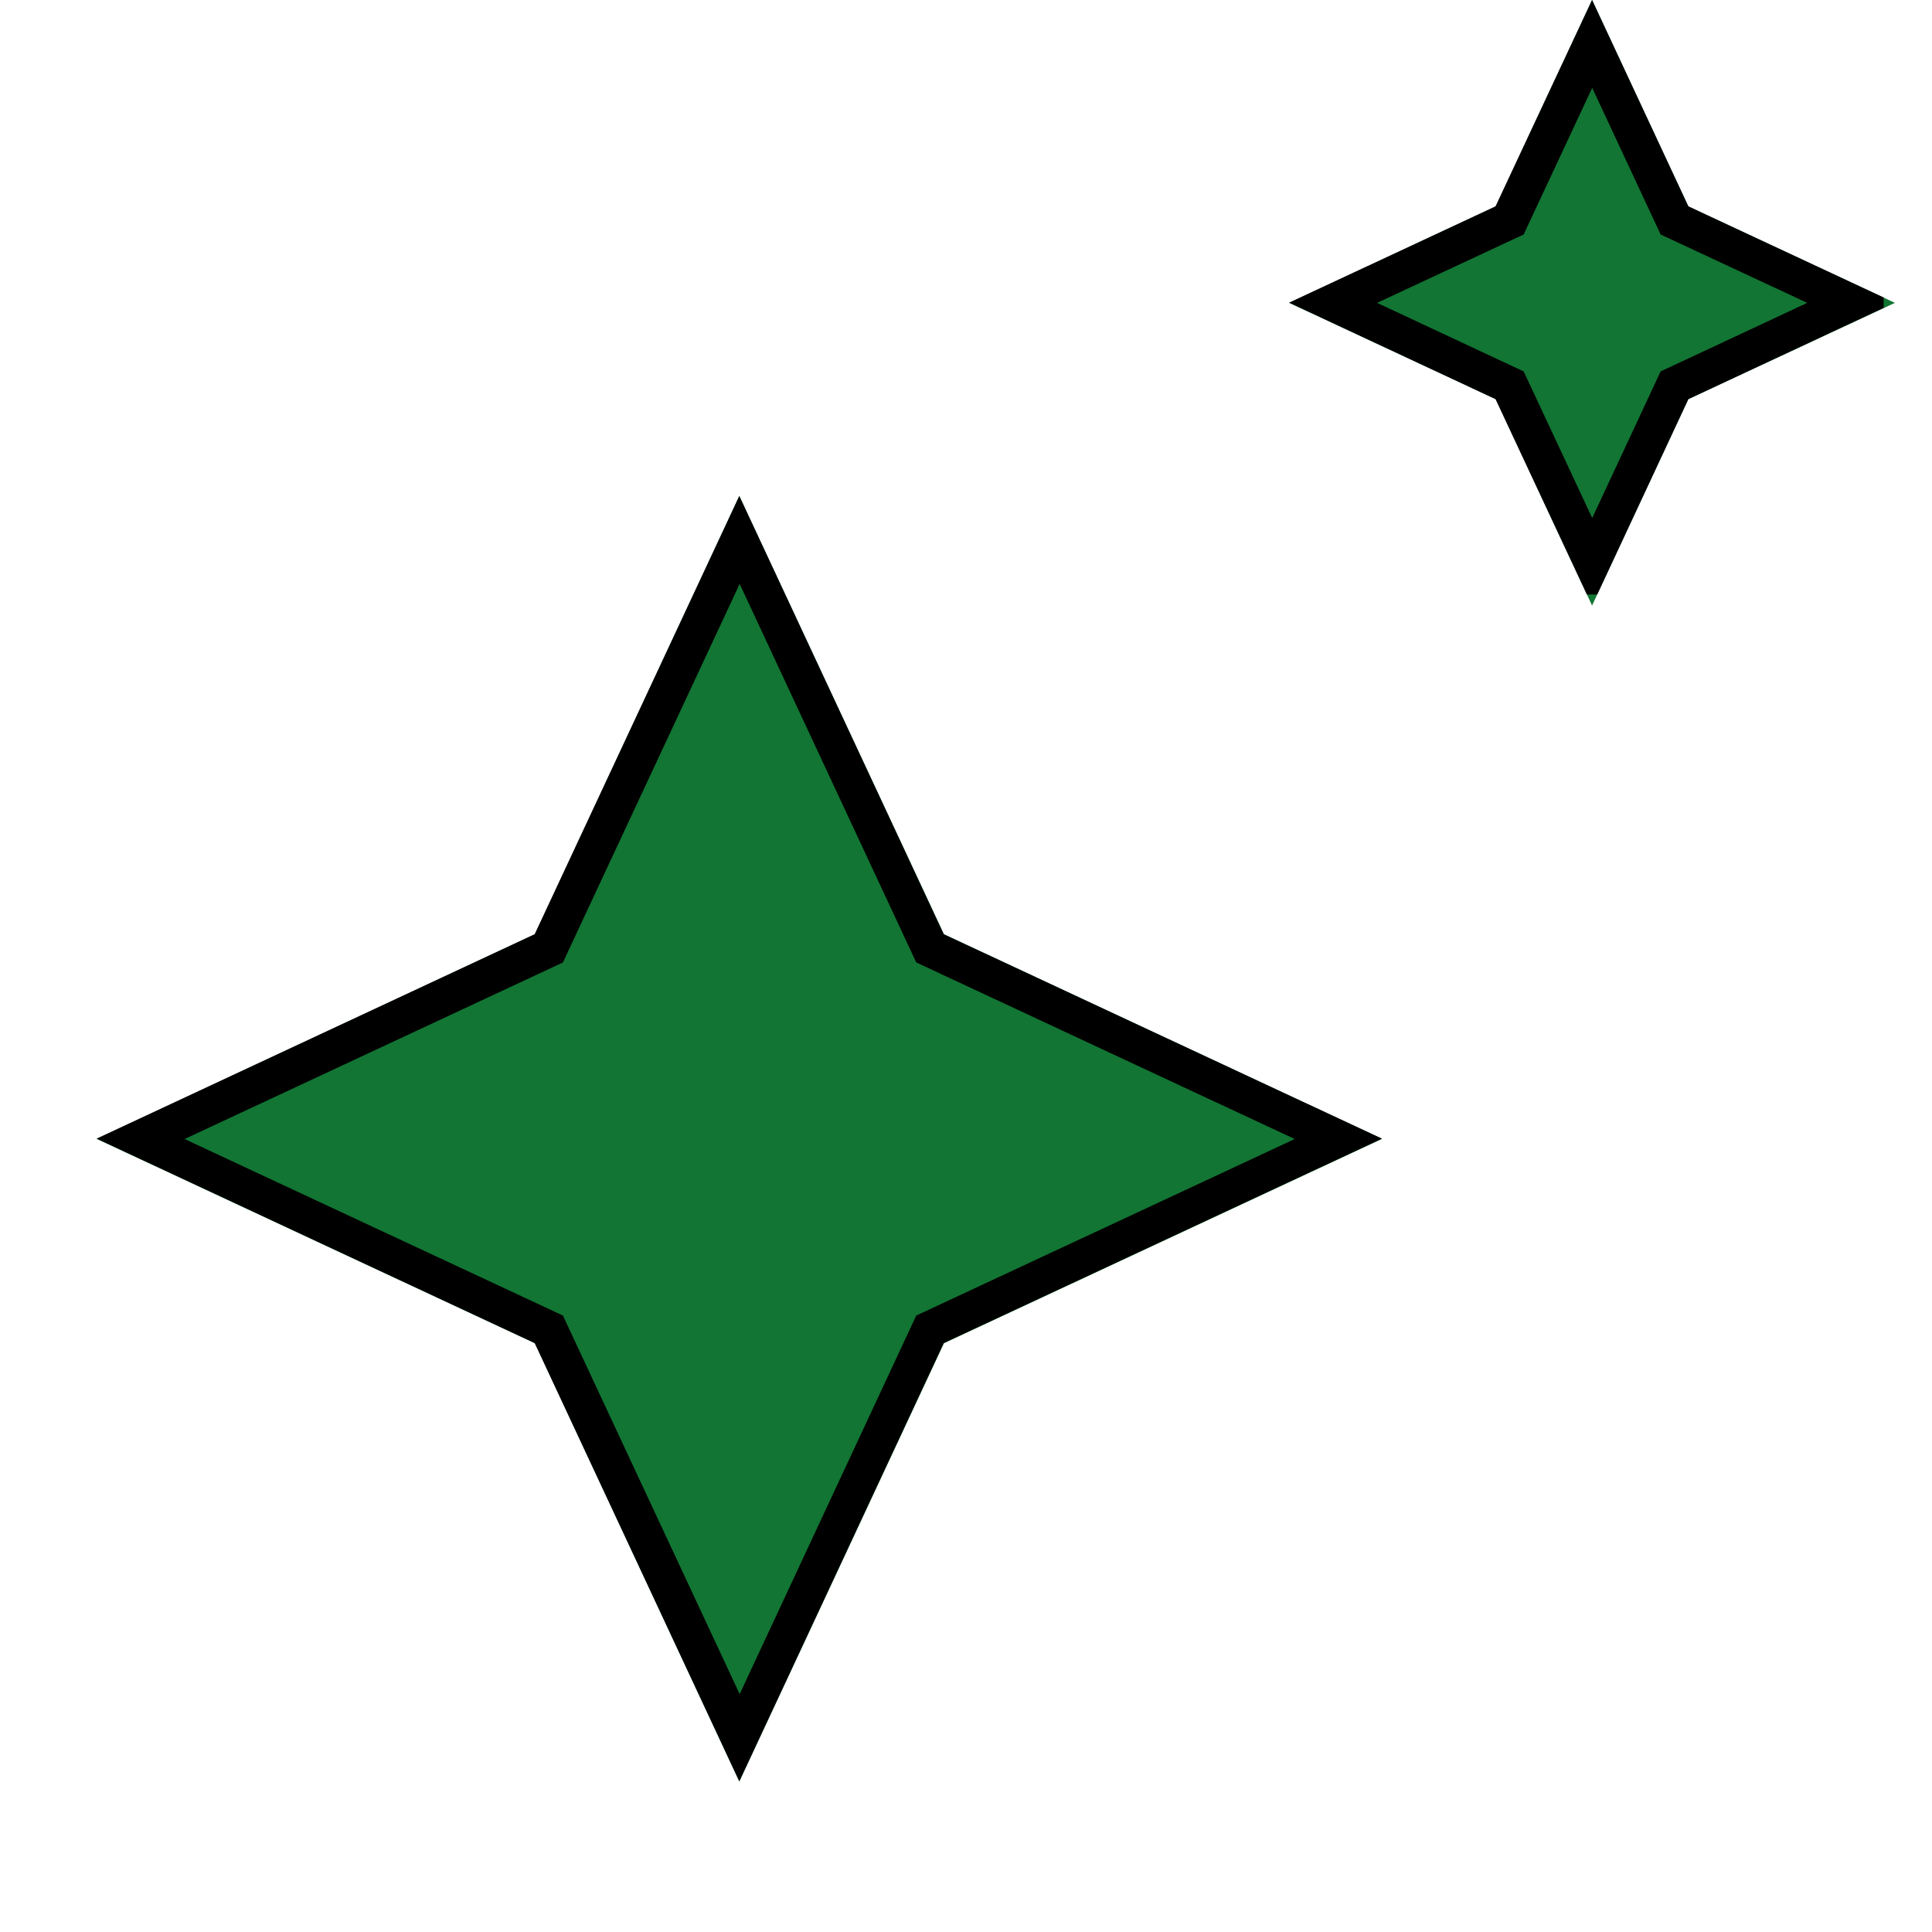
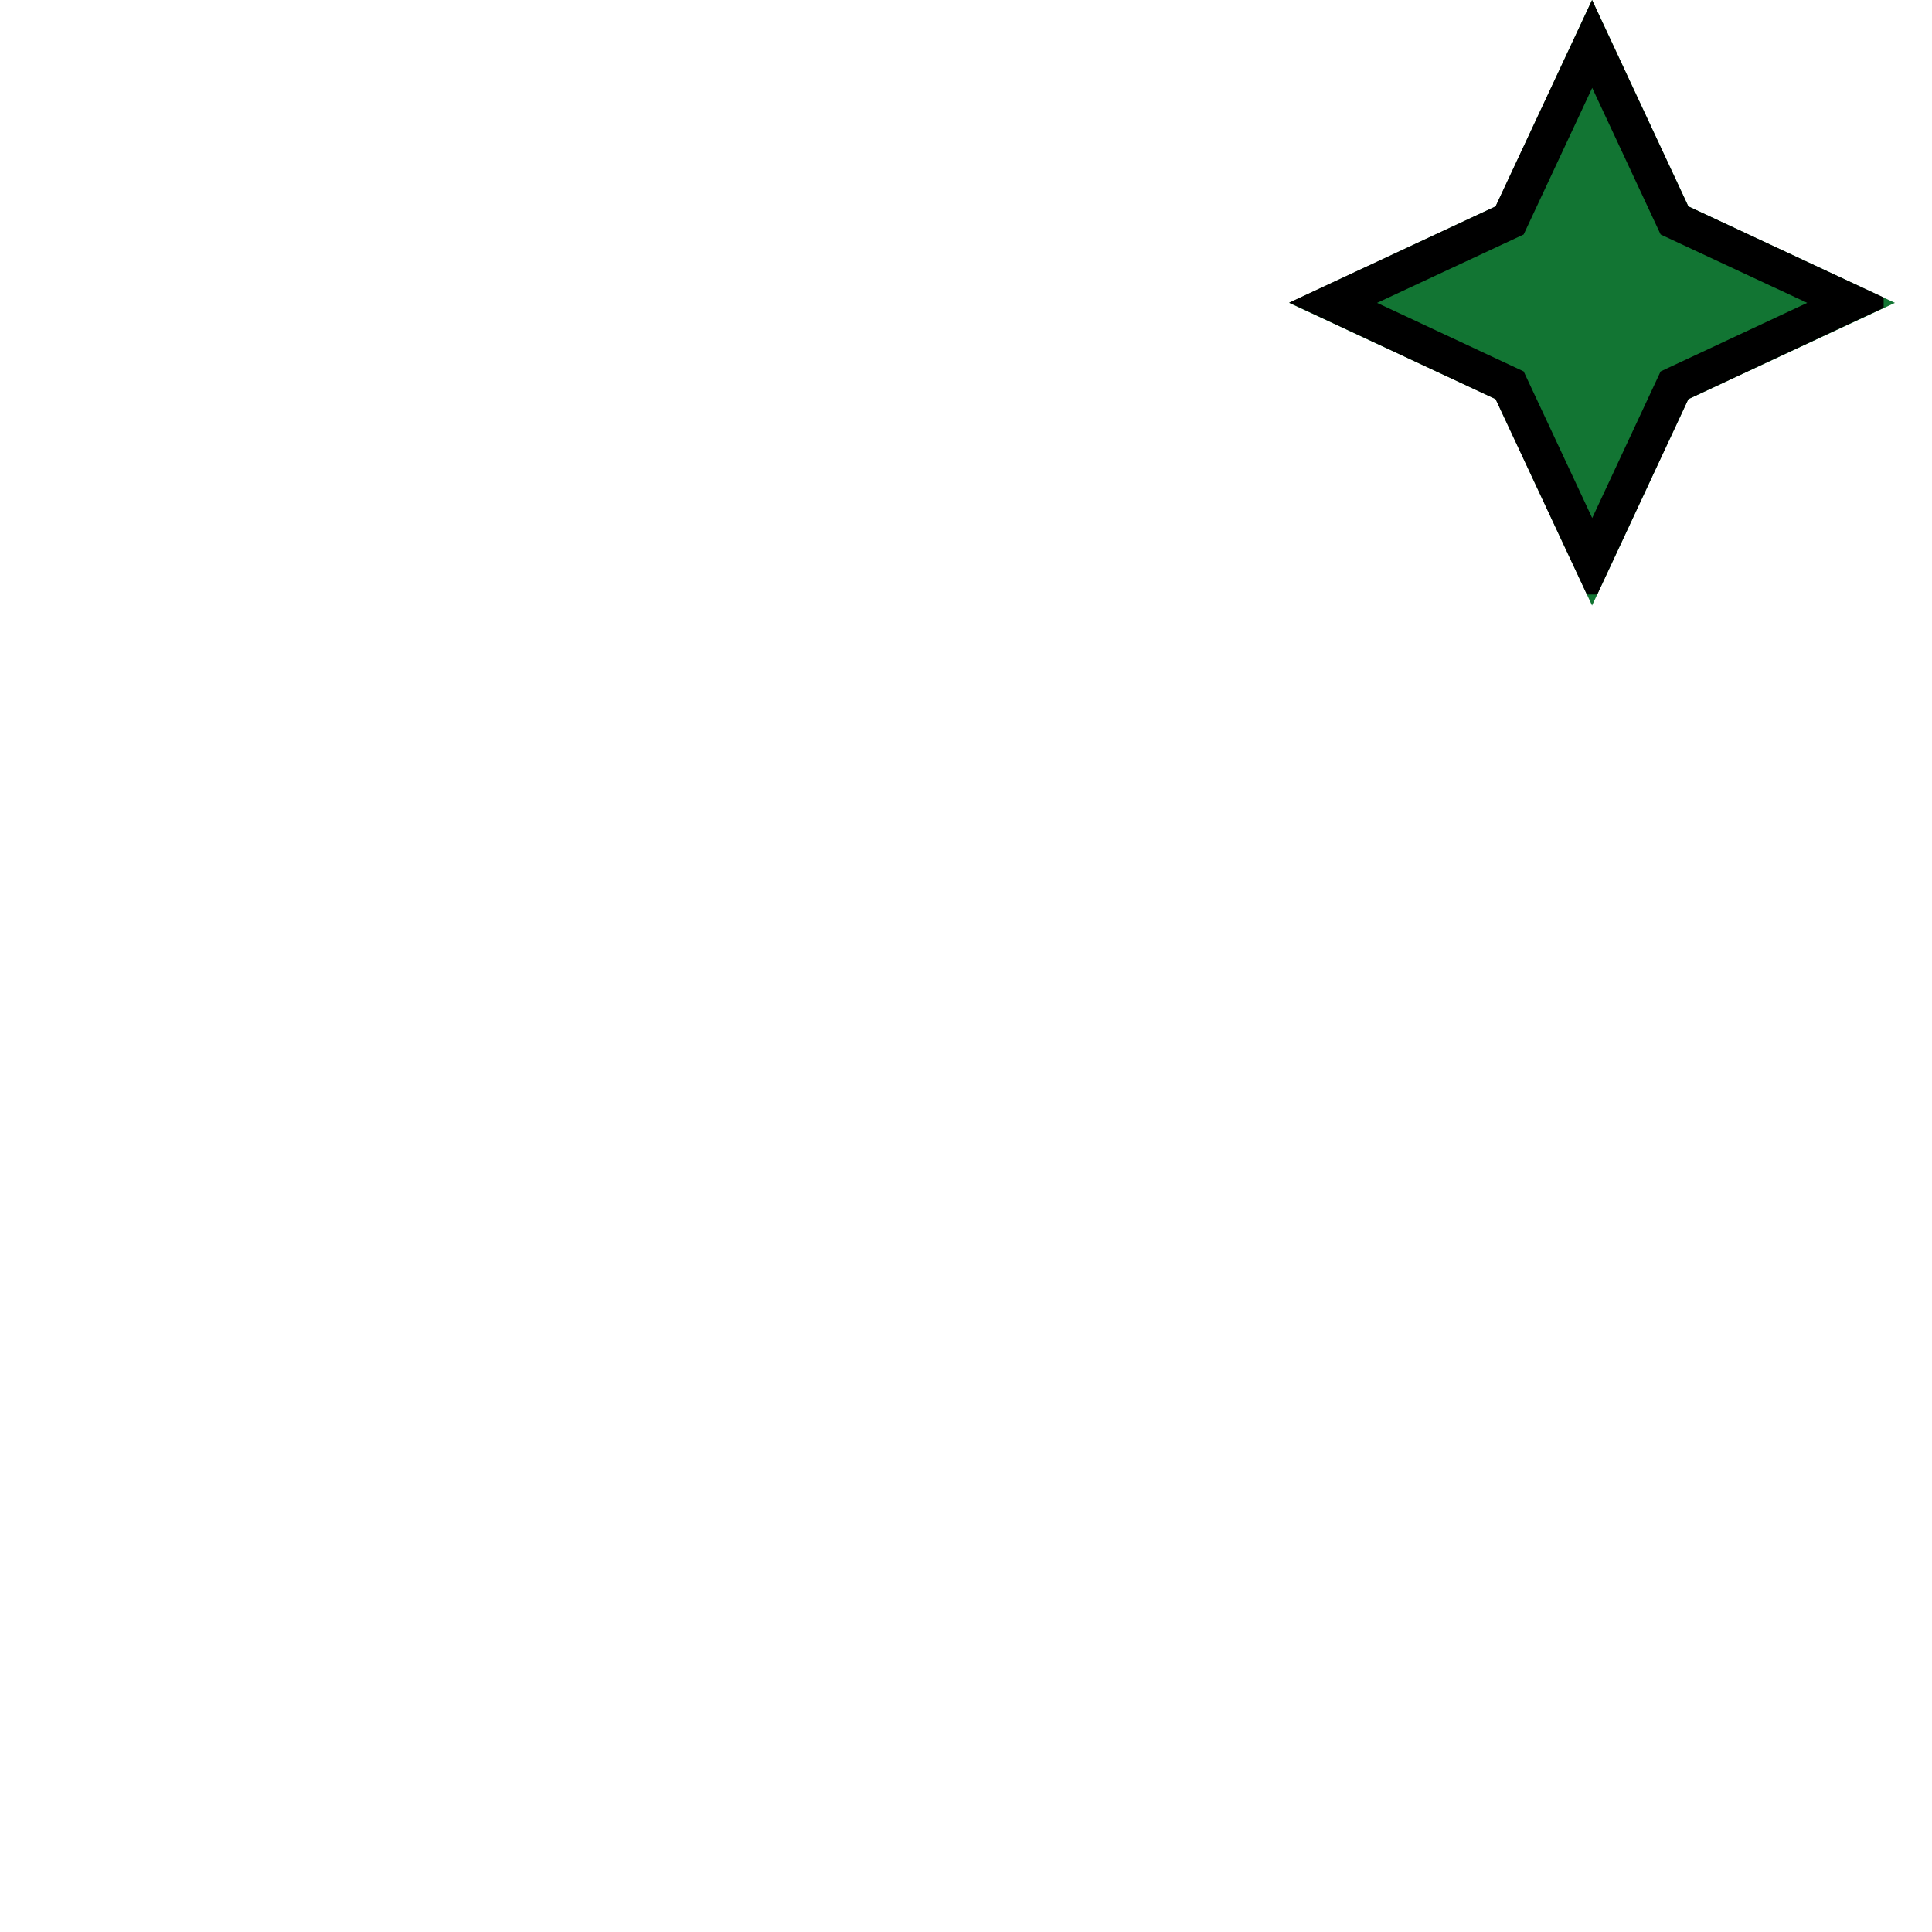
<svg xmlns="http://www.w3.org/2000/svg" width="51" viewBox="0 0 38.25 38.25" height="51" preserveAspectRatio="xMidYMid meet">
  <defs>
    <clipPath id="48a0a96ede">
      <path d="M 1.914 9.82 L 27.363 9.82 L 27.363 35.27 L 1.914 35.27 Z M 1.914 9.82 " clip-rule="nonzero" />
    </clipPath>
    <clipPath id="816e4fe2b6">
-       <path d="M 14.637 9.82 L 18.688 18.496 L 27.363 22.547 L 18.688 26.594 L 14.637 35.27 L 10.59 26.594 L 1.914 22.547 L 10.59 18.496 Z M 14.637 9.82 " clip-rule="nonzero" />
-     </clipPath>
+       </clipPath>
    <clipPath id="29584d4cef">
-       <path d="M 1.914 9.82 L 27.359 9.82 L 27.359 35.266 L 1.914 35.266 Z M 1.914 9.82 " clip-rule="nonzero" />
-     </clipPath>
+       </clipPath>
    <clipPath id="0491652dba">
      <path d="M 14.637 9.82 L 18.684 18.496 L 27.359 22.543 L 18.684 26.59 L 14.637 35.266 L 10.586 26.59 L 1.914 22.543 L 10.586 18.496 Z M 14.637 9.82 " clip-rule="nonzero" />
    </clipPath>
    <clipPath id="2660006c2c">
      <path d="M 25.523 0 L 37.516 0 L 37.516 11.988 L 25.523 11.988 Z M 25.523 0 " clip-rule="nonzero" />
    </clipPath>
    <clipPath id="4357d89d65">
      <path d="M 31.52 0 L 33.426 4.086 L 37.516 5.996 L 33.426 7.902 L 31.52 11.988 L 29.613 7.902 L 25.523 5.996 L 29.613 4.086 Z M 31.52 0 " clip-rule="nonzero" />
    </clipPath>
    <clipPath id="b9f5570286">
      <path d="M 25.523 0 L 37.293 0 L 37.293 11.77 L 25.523 11.77 Z M 25.523 0 " clip-rule="nonzero" />
    </clipPath>
    <clipPath id="ac02729f90">
      <path d="M 31.52 0 L 33.426 4.086 L 37.512 5.992 L 33.426 7.902 L 31.52 11.988 L 29.609 7.902 L 25.523 5.992 L 29.609 4.086 Z M 31.52 0 " clip-rule="nonzero" />
    </clipPath>
  </defs>
  <g clip-path="url(#48a0a96ede)">
    <g clip-path="url(#816e4fe2b6)">
      <path fill="#127533" d="M 1.914 9.82 L 27.363 9.82 L 27.363 35.27 L 1.914 35.27 Z M 1.914 9.82 " fill-opacity="1" fill-rule="nonzero" />
    </g>
  </g>
  <g clip-path="url(#29584d4cef)">
    <g clip-path="url(#0491652dba)">
-       <path stroke-linecap="butt" transform="matrix(0.736, 0, 0, 0.736, 1.913, 9.82)" fill="none" stroke-linejoin="miter" d="M 17.298 0 L 22.8 11.795 L 34.594 17.297 L 22.8 22.798 L 17.298 34.593 L 11.791 22.798 L 0.002 17.297 L 11.791 11.795 Z M 17.298 0 " stroke="#000000" stroke-width="2" stroke-opacity="1" stroke-miterlimit="4" />
-     </g>
+       </g>
  </g>
  <g clip-path="url(#2660006c2c)">
    <g clip-path="url(#4357d89d65)">
      <path fill="#127533" d="M 25.523 0 L 37.516 0 L 37.516 11.988 L 25.523 11.988 Z M 25.523 0 " fill-opacity="1" fill-rule="nonzero" />
    </g>
  </g>
  <g clip-path="url(#b9f5570286)">
    <g clip-path="url(#ac02729f90)">
      <path stroke-linecap="butt" transform="matrix(0.736, 0, 0, 0.736, 25.525, 0)" fill="none" stroke-linejoin="miter" d="M 8.15 0 L 10.742 5.555 L 16.296 8.146 L 10.742 10.743 L 8.15 16.298 L 5.553 10.743 L -0.001 8.146 L 5.553 5.555 Z M 8.15 0 " stroke="#000000" stroke-width="2" stroke-opacity="1" stroke-miterlimit="4" />
    </g>
  </g>
</svg>